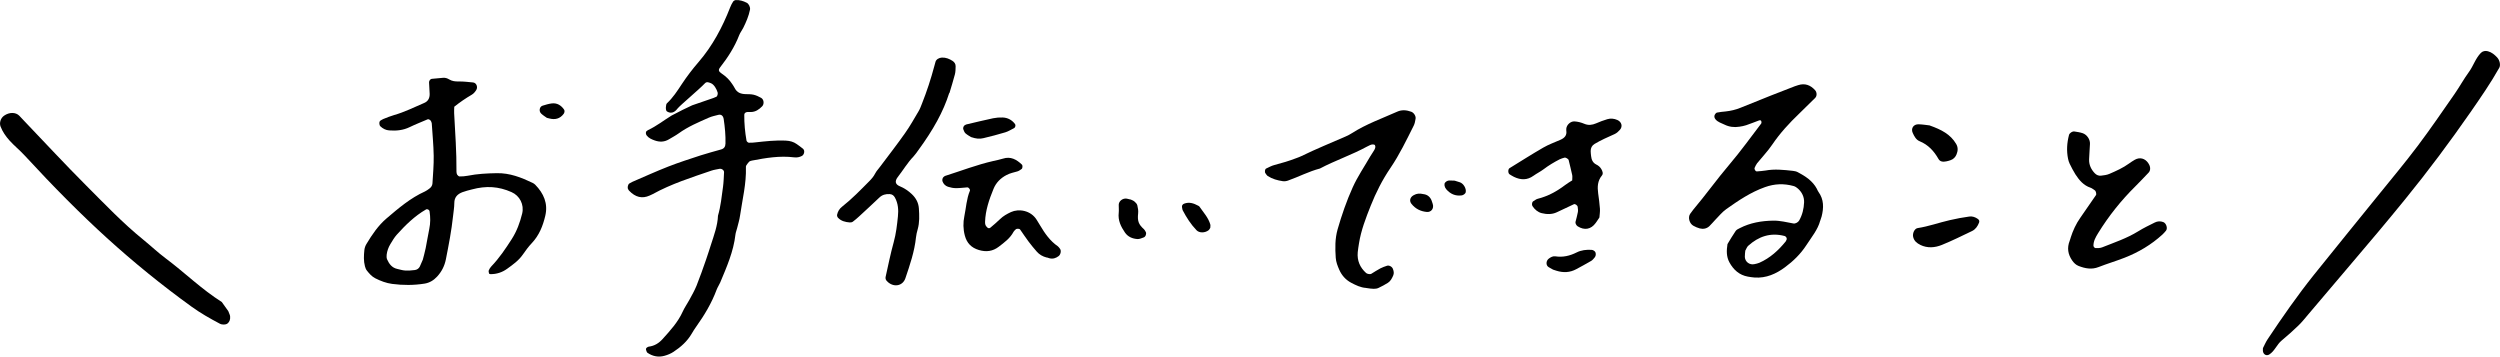
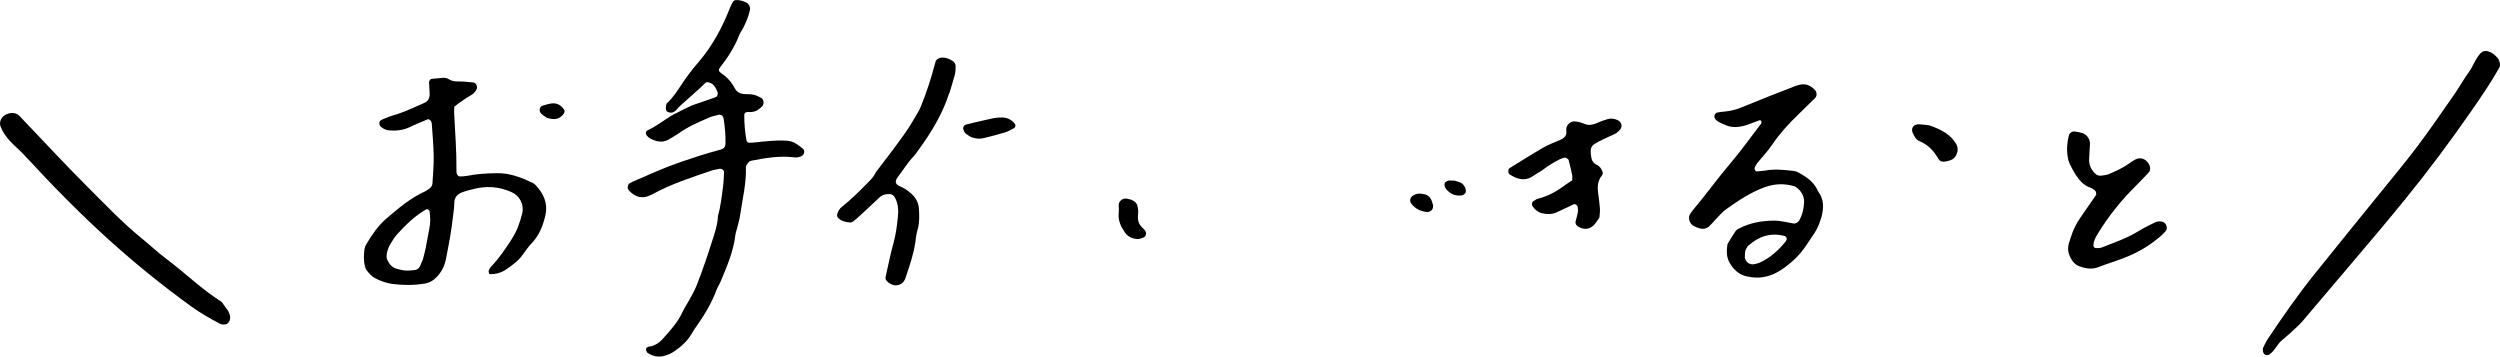
<svg xmlns="http://www.w3.org/2000/svg" id="_レイヤー_2" data-name="レイヤー 2" viewBox="0 0 580.93 82.87">
  <g id="Design">
    <g>
      <g>
        <path d="M186.65,34.61c-.49-.4-1-.77-1.51-1.13-.74-.53-1.57-.75-2.48-.8-2.41-.13-4.79.15-7.18.41-.5.05-1,.11-1.49.07-.19-.02-.48-.29-.52-.48-.35-1.99-.54-3.99-.52-6.01,0-.36.29-.62.78-.65.25-.02.5.02.76.01,1.09-.02,1.9-.59,2.62-1.33.52-.54.41-1.61-.26-1.97-.55-.3-1.13-.58-1.73-.72-.6-.14-1.25-.12-1.88-.14-1.07-.03-1.98-.34-2.5-1.38-.17-.34-.39-.65-.6-.97-.63-.97-1.43-1.75-2.39-2.39-.82-.55-.87-.89-.39-1.51,1.8-2.3,3.36-4.73,4.42-7.47.23-.58.64-1.09.92-1.65.68-1.36,1.28-2.75,1.58-4.25.11-.56-.26-1.36-.76-1.61-.8-.41-1.64-.67-2.54-.62-.22.01-.51.18-.63.36-.27.41-.5.87-.68,1.33-1.8,4.62-4.09,8.94-7.35,12.72-1.4,1.62-2.71,3.33-3.89,5.12-1.04,1.58-2.06,3.16-3.46,4.46-.27.24-.37,1.65,0,1.87,1.37.88,2.25-.39,2.49-.68.63-.77,5.11-4.52,6.29-5.79.42-.45.77-.35,1.44-.08.74.29,1.34,1.38,1.57,2.16.09.3-.07.9-.3.99-.23.1-.45.21-.68.29-1.65.57-3.29,1.15-4.94,1.7l-2.22,1.06-2.56,1.32c-1.83,1.12-3.52,2.47-5.48,3.38-.11.05-.19.16-.3.22-.27.17-.26.69-.02,1.01.48.64,1.17.92,1.89,1.18,1.14.4,2.23.37,3.28-.26.76-.46,1.55-.87,2.26-1.38,2.17-1.57,4.62-2.6,7.05-3.67.69-.3,1.44-.45,2.17-.64.67-.18,1.15.21,1.26,1,.28,1.88.46,3.76.41,5.66-.02.74-.32,1.18-1.03,1.38-1.58.46-3.17.86-4.73,1.37-2.52.82-5.05,1.64-7.52,2.6-2.82,1.1-5.58,2.36-8.37,3.56-.23.1-.44.24-.66.36-.36.19-.54,1-.3,1.36.07.11.12.23.21.32,1.48,1.55,3.04,1.92,4.77,1.14.23-.1.47-.2.69-.32,4.34-2.4,9.04-3.88,13.7-5.48.59-.2,1.23-.28,1.85-.41.51-.1,1.08.32,1.06.79-.06,1.13-.09,2.27-.24,3.39-.31,2.25-.53,4.52-1.17,6.71-.09,2.31-.9,4.45-1.59,6.61-.39,1.2-.76,2.41-1.18,3.6-.71,2.02-1.41,4.06-2.21,6.05-.47,1.16-1.11,2.26-1.71,3.37-.48.89-1.08,1.72-1.49,2.63-1.11,2.47-2.9,4.42-4.68,6.39-.88.98-1.91,1.62-3.23,1.78-.12.01-.23.09-.34.15-.26.15-.37.37-.27.64.08.23.15.52.32.64,1.21.83,2.56,1.09,3.97.69.72-.2,1.45-.5,2.07-.91,1.7-1.12,3.21-2.45,4.25-4.25.31-.55.66-1.08,1.02-1.59,1.91-2.68,3.6-5.49,4.75-8.59.22-.59.59-1.11.84-1.69,1.51-3.61,3.09-7.19,3.54-11.14.06-.5.26-.97.38-1.46.24-.98.55-1.95.69-2.95.54-3.74,1.48-7.43,1.36-11.25,0-.12,0-.27.07-.37.21-.31.41-.63.67-.88.17-.16.44-.24.68-.28,3.23-.62,6.46-1.16,9.77-.75.64.08,1.25-.02,1.83-.33.54-.29.73-1.25.28-1.62Z" />
        <path d="M422.95,51.32c-.52,2-1.98,3.77-3.21,5.66-1.32,2.03-3.04,3.71-4.97,5.13-2.07,1.53-4.37,2.56-7.04,2.38-.53-.04-1.05-.12-1.57-.21-1.99-.36-3.33-1.57-4.28-3.29-.75-1.36-.69-2.81-.46-4.28.63-1.02,1.22-2.06,1.9-3.04.21-.31.62-.49.98-.67,2.42-1.24,5.01-1.68,7.72-1.73,1.63-.03,3.16.38,4.73.66.45.08,1.09-.27,1.33-.7.74-1.3,1.08-2.74,1.14-4.2.05-1.24-.47-2.34-1.41-3.19-.29-.26-.65-.51-1.02-.61-2.24-.62-4.41-.55-6.65.25-3.32,1.18-6.17,3.11-9,5.11-.96.68-1.73,1.65-2.57,2.5-.47.47-.87,1.01-1.36,1.46-.63.59-1.42.73-2.23.53-.51-.13-1-.36-1.47-.61-.94-.5-1.33-1.95-.77-2.77.23-.33.46-.66.71-.96,2.92-3.45,5.54-7.14,8.48-10.59,2.58-3.03,4.9-6.28,7.33-9.45.07-.09.06-.25.05-.38-.03-.33-.24-.46-.57-.33-1,.37-1.98.77-2.99,1.11-.5.17-1.02.26-1.54.34-1.21.2-2.39.06-3.5-.49-.71-.35-1.5-.55-2.05-1.19-.25-.28-.4-.7-.2-1.09.11-.21.32-.47.53-.51.65-.14,1.32-.19,1.98-.26,1.2-.13,2.36-.4,3.48-.86,2.35-.95,4.69-1.9,7.04-2.83,1.86-.74,3.72-1.45,5.58-2.17.25-.1.51-.17.76-.25,1.58-.51,2.86-.03,3.94,1.16.44.49.49,1.34.02,1.81-1.23,1.22-2.46,2.44-3.7,3.63-2.31,2.21-4.46,4.54-6.27,7.21-1.04,1.54-2.35,2.89-3.52,4.34-.24.3-.39.68-.56,1.03-.16.33.19.9.52.86.66-.07,1.33-.08,1.97-.2,2.13-.4,4.25-.16,6.37.07.39.04.81.13,1.15.31,1.77.94,3.45,2.01,4.44,3.87.12.24.21.5.37.71,1.29,1.78,1.24,3.72.73,5.73-.07.26-.16.51-.33,1ZM405.56,58.24c-.03.42-.13.95-.11,1.47.06,1.15,1.12,1.92,2.23,1.67.39-.09.79-.16,1.15-.32,2.49-1.1,4.43-2.88,6.12-4.96.08-.1.11-.24.17-.35.2-.33-.03-.8-.47-.92-3.24-.84-6.01.11-8.42,2.29-.28.25-.41.67-.67,1.12Z" />
        <path d="M220.57,21.62c-1.36,4.32-3.71,8.54-7.14,13.23-.37.51-.72,1.04-1.15,1.5-1.41,1.46-2.43,3.21-3.67,4.8-.72.93-.59,1.69.44,2.11,1.08.44,2,1.07,2.83,1.85.94.89,1.55,1.98,1.64,3.31.11,1.64.18,3.27-.28,4.88-.17.61-.33,1.23-.39,1.85-.34,3.29-1.41,6.39-2.46,9.5-.58,1.72-2.49,2.18-3.97.98-.1-.08-.17-.18-.27-.26-.32-.27-.44-.66-.36-1.02.6-2.71,1.15-5.43,1.89-8.1.54-1.96.77-3.96.97-5.96.16-1.51.06-3.03-.71-4.41-.26-.47-.65-.75-1.2-.78-.92-.05-1.73.15-2.42.82-1.55,1.48-3.13,2.93-4.7,4.38-.46.42-.94.84-1.44,1.21-.19.14-.48.2-.72.18-1.02-.08-2-.31-2.73-1.09-.15-.16-.26-.47-.22-.68.15-.75.53-1.4,1.15-1.88,2.29-1.8,4.3-3.88,6.34-5.94.54-.55,1.01-1.09,1.36-1.78.28-.55.72-1.02,1.1-1.52,1.96-2.62,3.98-5.2,5.86-7.88,1.16-1.64,2.14-3.4,3.17-5.14.32-.54.52-1.14.76-1.73,1.12-2.82,2.06-5.69,2.84-8.62.1-.36.19-.73.3-1.09.16-.54.81-.93,1.48-.96.92-.04,1.73.29,2.47.77.42.27.74.71.72,1.26-.02.63-.01,1.27-.17,1.87-.38,1.46-.84,2.91-1.27,4.36Z" />
        <path d="M481.16,55.24c.53-1.66,1.25-3.23,2.26-4.66,1.23-1.74,2.42-3.5,3.63-5.25.15-.22-.02-.94-.26-1.09-.34-.21-.64-.5-1.01-.62-1.63-.54-2.64-1.76-3.52-3.12-.5-.78-.91-1.63-1.33-2.46-.17-.35-.29-.75-.37-1.14-.38-1.86-.26-3.71.22-5.54.11-.43.77-.89,1.24-.81.65.1,1.32.19,1.94.4,1.01.35,1.74,1.46,1.69,2.48-.05,1.2-.16,2.39-.2,3.59-.05,1.27.46,2.34,1.32,3.24.37.39.89.63,1.44.56.65-.08,1.34-.15,1.94-.41,1.59-.69,3.18-1.39,4.59-2.42.43-.31.88-.61,1.34-.87,1.15-.65,2.37-.33,3.12.79.07.11.14.23.2.34.35.65.31,1.41-.12,1.86-1.01,1.06-2.01,2.13-3.05,3.16-3.33,3.29-6.23,6.92-8.68,10.9-.56.91-1.1,1.84-1.09,2.95,0,.18.28.52.44.52.52.02,1.09.03,1.57-.16,2.84-1.13,5.76-2.1,8.39-3.73,1.24-.77,2.57-1.41,3.88-2.06.61-.3,1.27-.34,1.94-.09.7.26,1.09,1.46.63,2.01-.26.3-.51.61-.81.88-2.59,2.37-5.56,4.13-8.81,5.4-1.98.78-4.04,1.38-6.02,2.16-1.62.64-3.14.34-4.66-.25-.64-.25-1.1-.71-1.49-1.27-.99-1.42-1.23-2.92-.59-4.55.1-.25.17-.51.25-.76Z" />
        <path d="M365.34,41.93c0-.47.07-.87,0-1.24-.25-1.17-.55-2.33-.83-3.5-.06-.26-.71-.64-.96-.56-.38.12-.78.21-1.13.39-1.3.67-2.56,1.42-3.73,2.31-.74.56-1.6.97-2.35,1.51-1.47,1.06-2.97,1.01-4.53.26-.36-.17-.69-.39-1.03-.6-.38-.24-.39-1.19-.01-1.42,2.61-1.6,5.19-3.25,7.84-4.78,1.26-.73,2.66-1.23,4-1.82.95-.42,1.54-1.03,1.35-2.16-.02-.13-.02-.27,0-.4.08-.93,1-1.75,1.88-1.71.81.04,1.58.25,2.32.56.92.39,1.8.29,2.71-.1.86-.37,1.73-.71,2.62-.97.78-.23,1.58-.16,2.34.18,1.01.45,1.28,1.5.6,2.28-.36.41-.74.76-1.23.99-1.58.71-3.17,1.4-4.66,2.29-.63.38-.91.95-.91,1.66,0,.4.06.8.1,1.19.09.83.4,1.54,1.2,1.94.49.24.89.57,1.17,1.05.28.48.5,1.07.15,1.49-1.04,1.26-1.08,2.67-.88,4.16.16,1.19.33,2.38.41,3.57.05.66-.07,1.33-.12,2.03-.28.42-.56.87-.88,1.3-1.08,1.48-2.59,1.75-4.17.76-.31-.19-.58-.71-.51-1.01.19-.78.42-1.55.56-2.33.07-.38-.01-.79-.05-1.18-.04-.35-.6-.75-.87-.62-1.33.62-2.65,1.24-3.97,1.87-1.15.55-2.38.49-3.52.21-.87-.21-1.64-.84-2.16-1.66-.18-.29-.1-.93.18-1.09.35-.19.66-.49,1.03-.58,2.37-.59,4.46-1.73,6.39-3.2.52-.4,1.1-.73,1.66-1.09Z" />
-         <path d="M243.24,59.85c-.98-.26-1.73-.7-2.33-1.39-.66-.76-1.31-1.53-1.91-2.34-.68-.91-1.3-1.86-1.95-2.78-.17-.24-.83-.25-1.03-.03-.17.18-.39.34-.5.55-.79,1.51-2.14,2.48-3.43,3.47-1.39,1.07-2.92,1.28-4.64.76-1.76-.53-2.79-1.62-3.25-3.35-.4-1.5-.42-3.03-.11-4.51.41-1.97.5-4.02,1.29-5.91.12-.28-.3-.8-.6-.78-.88.06-1.76.19-2.64.18-.62,0-1.26-.13-1.85-.32-.61-.2-1.07-.65-1.29-1.29-.11-.32.04-.86.3-1.02.11-.06.19-.18.31-.21,3.73-1.18,7.38-2.6,11.21-3.47.74-.17,1.49-.31,2.21-.54,1.81-.59,3.18.18,4.43,1.38.21.2.17.87-.08,1.03-.31.21-.62.45-.97.55-.85.24-1.69.41-2.5.83-1.42.73-2.47,1.81-3.05,3.24-1,2.45-1.88,4.97-1.96,7.67,0,.25.01.52.1.74.09.21.27.4.44.57.19.18.47.22.69.03.77-.65,1.54-1.3,2.26-2,.74-.72,1.61-1.2,2.53-1.63,1.78-.82,4.59-.44,5.98,1.81.26.43.54.86.79,1.29,1.1,1.86,2.31,3.61,4.13,4.86.2.14.33.38.49.57.34.41.17,1.33-.31,1.7-.63.48-1.33.71-2.12.51-.24-.06-.48-.16-.63-.2Z" />
        <path d="M225.62,31.84c-.24-.16-.8-.45-1.26-.85-.26-.23-.38-.62-.52-.96-.13-.32.12-.86.39-.96.12-.05.22-.13.34-.16,2.06-.48,4.12-.99,6.2-1.43.73-.15,1.49-.21,2.23-.18,1.18.05,2.15.57,2.87,1.53.19.26.08.79-.26.96-.67.33-1.31.75-2.02.96-1.67.51-3.37.94-5.06,1.35-.94.23-1.67.15-2.9-.25Z" />
        <path d="M262.72,46.35c.24.12.62.24.9.48.28.23.58.55.66.88.15.6.26,1.26.19,1.87-.19,1.78.09,2.56,1.36,3.69.18.16.28.41.41.63.23.36-.02,1.12-.47,1.27-.47.16-.97.41-1.44.38-1.17-.07-2.23-.51-2.92-1.51-.94-1.37-1.66-2.82-1.45-4.58.07-.62-.01-1.26,0-1.89.03-.88.98-1.57,1.88-1.41.25.04.49.11.84.2Z" />
-         <path d="M446.23,56.9c-.8-.38-1.44-.91-1.66-1.82-.21-.84.3-1.97,1.04-2.08,2.56-.39,4.98-1.28,7.49-1.85,1.5-.35,3.02-.63,4.55-.84.68-.09,1.36.15,1.94.56.33.23.42.53.28.88-.32.82-.81,1.54-1.61,1.93-2.32,1.11-4.63,2.26-7.02,3.23-1.61.65-3.34.81-5.01,0Z" />
-         <path d="M360.86,62.64c-.31-.17-.65-.36-.99-.56-.7-.41-.65-1.5.06-2.01.44-.32.95-.59,1.46-.51,1.78.28,3.4-.11,4.98-.9,1.08-.55,2.27-.67,3.48-.6.37.02.83.33.91.64.11.4.06.79-.19,1.11-.24.3-.51.63-.83.82-1.14.67-2.3,1.29-3.46,1.92-1.48.8-3.02.86-4.61.36-.25-.08-.5-.16-.8-.26Z" />
        <path d="M448.42,29.16c2.74.97,4.82,2.07,6.12,4.26.48.8.45,1.61.11,2.44-.27.67-.73,1.14-1.41,1.37-.32.11-.65.21-.98.27-.69.13-1.41.14-1.81-.56-1.04-1.83-2.38-3.3-4.38-4.12-.82-.33-1.24-1.13-1.6-1.92-.49-1.05.17-2.07,1.4-2.02,1.01.04,2.01.21,2.57.27Z" />
-         <path d="M281.25,52.91c-.14.2-.23.46-.42.6-.86.65-2.15.65-2.78,0-1.32-1.36-2.33-2.95-3.21-4.62-.11-.21-.11-.49-.17-.73-.09-.38.14-.71.5-.84,1.18-.44,2.22-.08,3.24.47.11.06.24.12.31.22.91,1.34,2.06,2.54,2.52,4.15.07.23,0,.49,0,.74Z" />
        <g>
          <path d="M105.56,24.8c-.01.51-.06,1-.03,1.49.24,4.53.58,9.06.54,13.6,0,.24.05.52.17.71.12.19.37.4.57.4.62,0,1.25-.04,1.86-.16,2.24-.45,4.49-.56,6.77-.6,3.01-.06,5.68.99,8.31,2.25.22.11.45.25.62.43,1.97,2.02,3.01,4.36,2.34,7.21-.55,2.35-1.42,4.56-3.14,6.37-.78.82-1.45,1.75-2.1,2.68-.96,1.38-2.3,2.32-3.63,3.28-1.13.82-2.45,1.26-3.88,1.24-.11,0-.3-.08-.32-.16-.06-.23-.14-.52-.06-.72.14-.34.35-.67.6-.93,1.84-1.92,3.31-4.11,4.74-6.34,1.17-1.83,1.91-3.84,2.42-5.93.5-2.07-.56-4.15-2.49-4.99-2.99-1.32-5.86-1.51-9.21-.61-.73.2-1.47.36-2.17.63-1.14.43-1.9,1.16-1.9,2.53,0,1-.19,2.01-.29,3.01-.36,3.39-1.01,6.73-1.67,10.07-.3,1.52-.97,2.85-2.03,4-.8.87-1.75,1.45-2.91,1.64-2.51.4-5.03.4-7.54.07-1.38-.18-2.69-.68-3.93-1.31-.81-.41-1.39-1.09-1.94-1.78-.23-.28-.36-.66-.46-1.02-.33-1.24-.26-2.5-.13-3.76.05-.49.23-1,.49-1.42,1.3-2.17,2.72-4.27,4.65-5.92,2.78-2.37,5.57-4.76,8.95-6.28.34-.15.64-.4.95-.61.44-.3.75-.73.78-1.24.13-2.14.32-4.28.29-6.42-.04-2.52-.29-5.03-.45-7.55,0-.12-.09-.23-.11-.36-.07-.34-.57-.69-.86-.57-1.38.6-2.79,1.14-4.15,1.8-1.53.75-3.14.9-4.79.77-.77-.06-1.45-.4-2.02-.94-.34-.32-.33-1.15.01-1.34.22-.12.43-.28.66-.37.82-.32,1.64-.67,2.49-.91,2.44-.69,4.7-1.83,7.02-2.82.92-.39,1.29-1.16,1.26-2.13-.03-.88-.1-1.76-.14-2.64-.02-.37.3-.8.62-.83.87-.09,1.75-.16,2.62-.24.52-.05.99.1,1.44.37.67.41,1.38.49,2.17.48,1.13-.02,2.26.12,3.39.23.78.08,1.16,1.09.72,1.77-.28.43-.59.82-1.04,1.08-1.42.83-2.77,1.75-4.1,2.82ZM98.25,60.35c.19-.76.47-1.73.67-2.71.3-1.47.52-2.96.83-4.43.29-1.37.28-2.73.07-4.1-.06-.37-.52-.62-.84-.43-2.63,1.52-4.77,3.63-6.78,5.86-.58.65-1.02,1.42-1.48,2.17-.46.75-.76,1.59-.87,2.46-.04.36-.04.78.1,1.1.47,1.06,1.13,1.95,2.36,2.22.61.13,1.22.34,1.84.37.74.04,1.5-.01,2.24-.11.5-.06.94-.35,1.17-.83.22-.45.4-.92.69-1.58Z" />
-           <path d="M127.07,27.38c-.32-.23-.85-.55-1.3-.97-.61-.56-.42-1.62.3-1.85.71-.22,1.43-.44,2.16-.53,1.22-.14,2.15.43,2.84,1.43.19.27.12.72-.1,1.01-.86,1.14-1.99,1.4-3.32,1.06-.12-.03-.24-.06-.59-.15Z" />
+           <path d="M127.07,27.38c-.32-.23-.85-.55-1.3-.97-.61-.56-.42-1.62.3-1.85.71-.22,1.43-.44,2.16-.53,1.22-.14,2.15.43,2.84,1.43.19.27.12.72-.1,1.01-.86,1.14-1.99,1.4-3.32,1.06-.12-.03-.24-.06-.59-.15" />
        </g>
        <g>
-           <path d="M317.37,66.9c-1.17-.08-2.29-.61-3.4-1.2-1.29-.69-2.19-1.72-2.76-3.01-.39-.88-.76-1.83-.82-2.78-.15-2.21-.19-4.42.43-6.61.96-3.33,2.09-6.62,3.51-9.76,1.13-2.51,2.71-4.82,4.09-7.22.28-.48.62-.92.89-1.4.19-.35.4-.71.21-1.15-.1-.24-.67-.29-1.13-.07-.25.12-.5.24-.75.37-3.54,1.93-7.38,3.21-10.93,5.09-2.56.67-4.91,1.91-7.39,2.79-.38.14-.83.21-1.23.15-1.23-.18-2.44-.51-3.5-1.2-.22-.14-.36-.41-.53-.63-.23-.29-.14-.98.16-1.11.62-.29,1.24-.64,1.89-.81,1.75-.46,3.47-.96,5.16-1.62.39-.15.79-.28,1.16-.47,3.37-1.65,6.84-3.05,10.27-4.55.51-.22,1-.48,1.47-.78,3.3-2.11,6.98-3.41,10.52-4.99,1.08-.48,2.16-.37,3.24.02.61.22,1.13,1.02,1.01,1.64-.1.54-.18,1.11-.43,1.59-1.68,3.34-3.29,6.72-5.4,9.82-1.88,2.76-3.39,5.75-4.61,8.83-1.12,2.82-2.23,5.68-2.71,8.72-.11.68-.22,1.37-.29,2.06-.17,1.93.51,3.53,1.95,4.82.23.21.93.34,1.17.2.71-.43,1.4-.89,2.14-1.28.48-.26,1.02-.43,1.54-.61.46-.16,1.15.18,1.36.7.21.52.32,1.05.07,1.6-.29.64-.61,1.28-1.21,1.66-.7.45-1.44.83-2.19,1.19-.64.3-1.36.26-2.98,0Z" />
          <path d="M330.97,45.14c.78.15,1.38.65,1.7,1.48.1.25.17.52.26.78.33,1.06-.37,1.96-1.41,1.85-1.43-.14-2.61-.73-3.52-1.86-.57-.7-.37-1.56.49-2.03.78-.42,1.3-.47,2.47-.22Z" />
          <path d="M338.06,41.99c.42.13.82.24,1.21.38.79.29,1.51,1.43,1.32,2.32-.06.3-.56.66-.9.71-1.47.21-2.69-.32-3.65-1.46-.39-.47-.52-1.19-.24-1.51.28-.32.63-.5,1.06-.49.41.01.82.03,1.2.04Z" />
        </g>
      </g>
      <path d="M525.84,80.9c.31-.59.64-1.4,1.12-2.11,3.39-5.09,6.88-10.11,10.7-14.89,4.91-6.14,9.9-12.23,14.84-18.35,3.11-3.85,6.3-7.65,9.28-11.61,2.98-3.95,5.77-8.05,8.6-12.11,1.16-1.67,2.14-3.48,3.34-5.12,1.03-1.41,1.52-3.15,2.76-4.41.44-.44,1.03-.55,1.64-.39.87.23,1.53.79,2.13,1.42.64.68.85,1.81.51,2.42-2,3.56-4.33,6.92-6.65,10.27-4.82,6.94-9.87,13.71-15.21,20.27-4.05,4.98-8.17,9.88-12.33,14.75-3.41,3.99-6.79,8-10.18,12-.75.89-1.48,1.81-2.31,2.61-1.26,1.22-2.57,2.38-3.91,3.5-1.13.94-1.6,2.45-2.88,3.24-.21.13-.57.19-.79.1-.54-.22-.75-.72-.66-1.58Z" />
      <path d="M53.05,72.3c.21.58.39.87.42,1.19.08.71-.13,1.31-.6,1.68-.22.17-.57.25-.86.25-.32,0-.67-.06-.94-.21-2.29-1.21-4.53-2.48-6.64-4.01-6.83-4.94-13.36-10.24-19.59-15.9q-8.87-8.05-19.18-19.24c-1.1-1.19-2.37-2.21-3.45-3.41-.86-.96-1.61-2.02-2.08-3.25-.32-.83-.01-1.94.82-2.52,1.22-.85,2.7-.84,3.54.02.45.46.89.94,1.33,1.41,4.7,4.91,9.31,9.9,14.11,14.7,4.34,4.34,8.58,8.81,13.37,12.69,1.76,1.43,3.41,3,5.22,4.35,4.4,3.29,8.34,7.18,13.01,10.12.56.79,1.12,1.57,1.52,2.13Z" />
    </g>
  </g>
</svg>